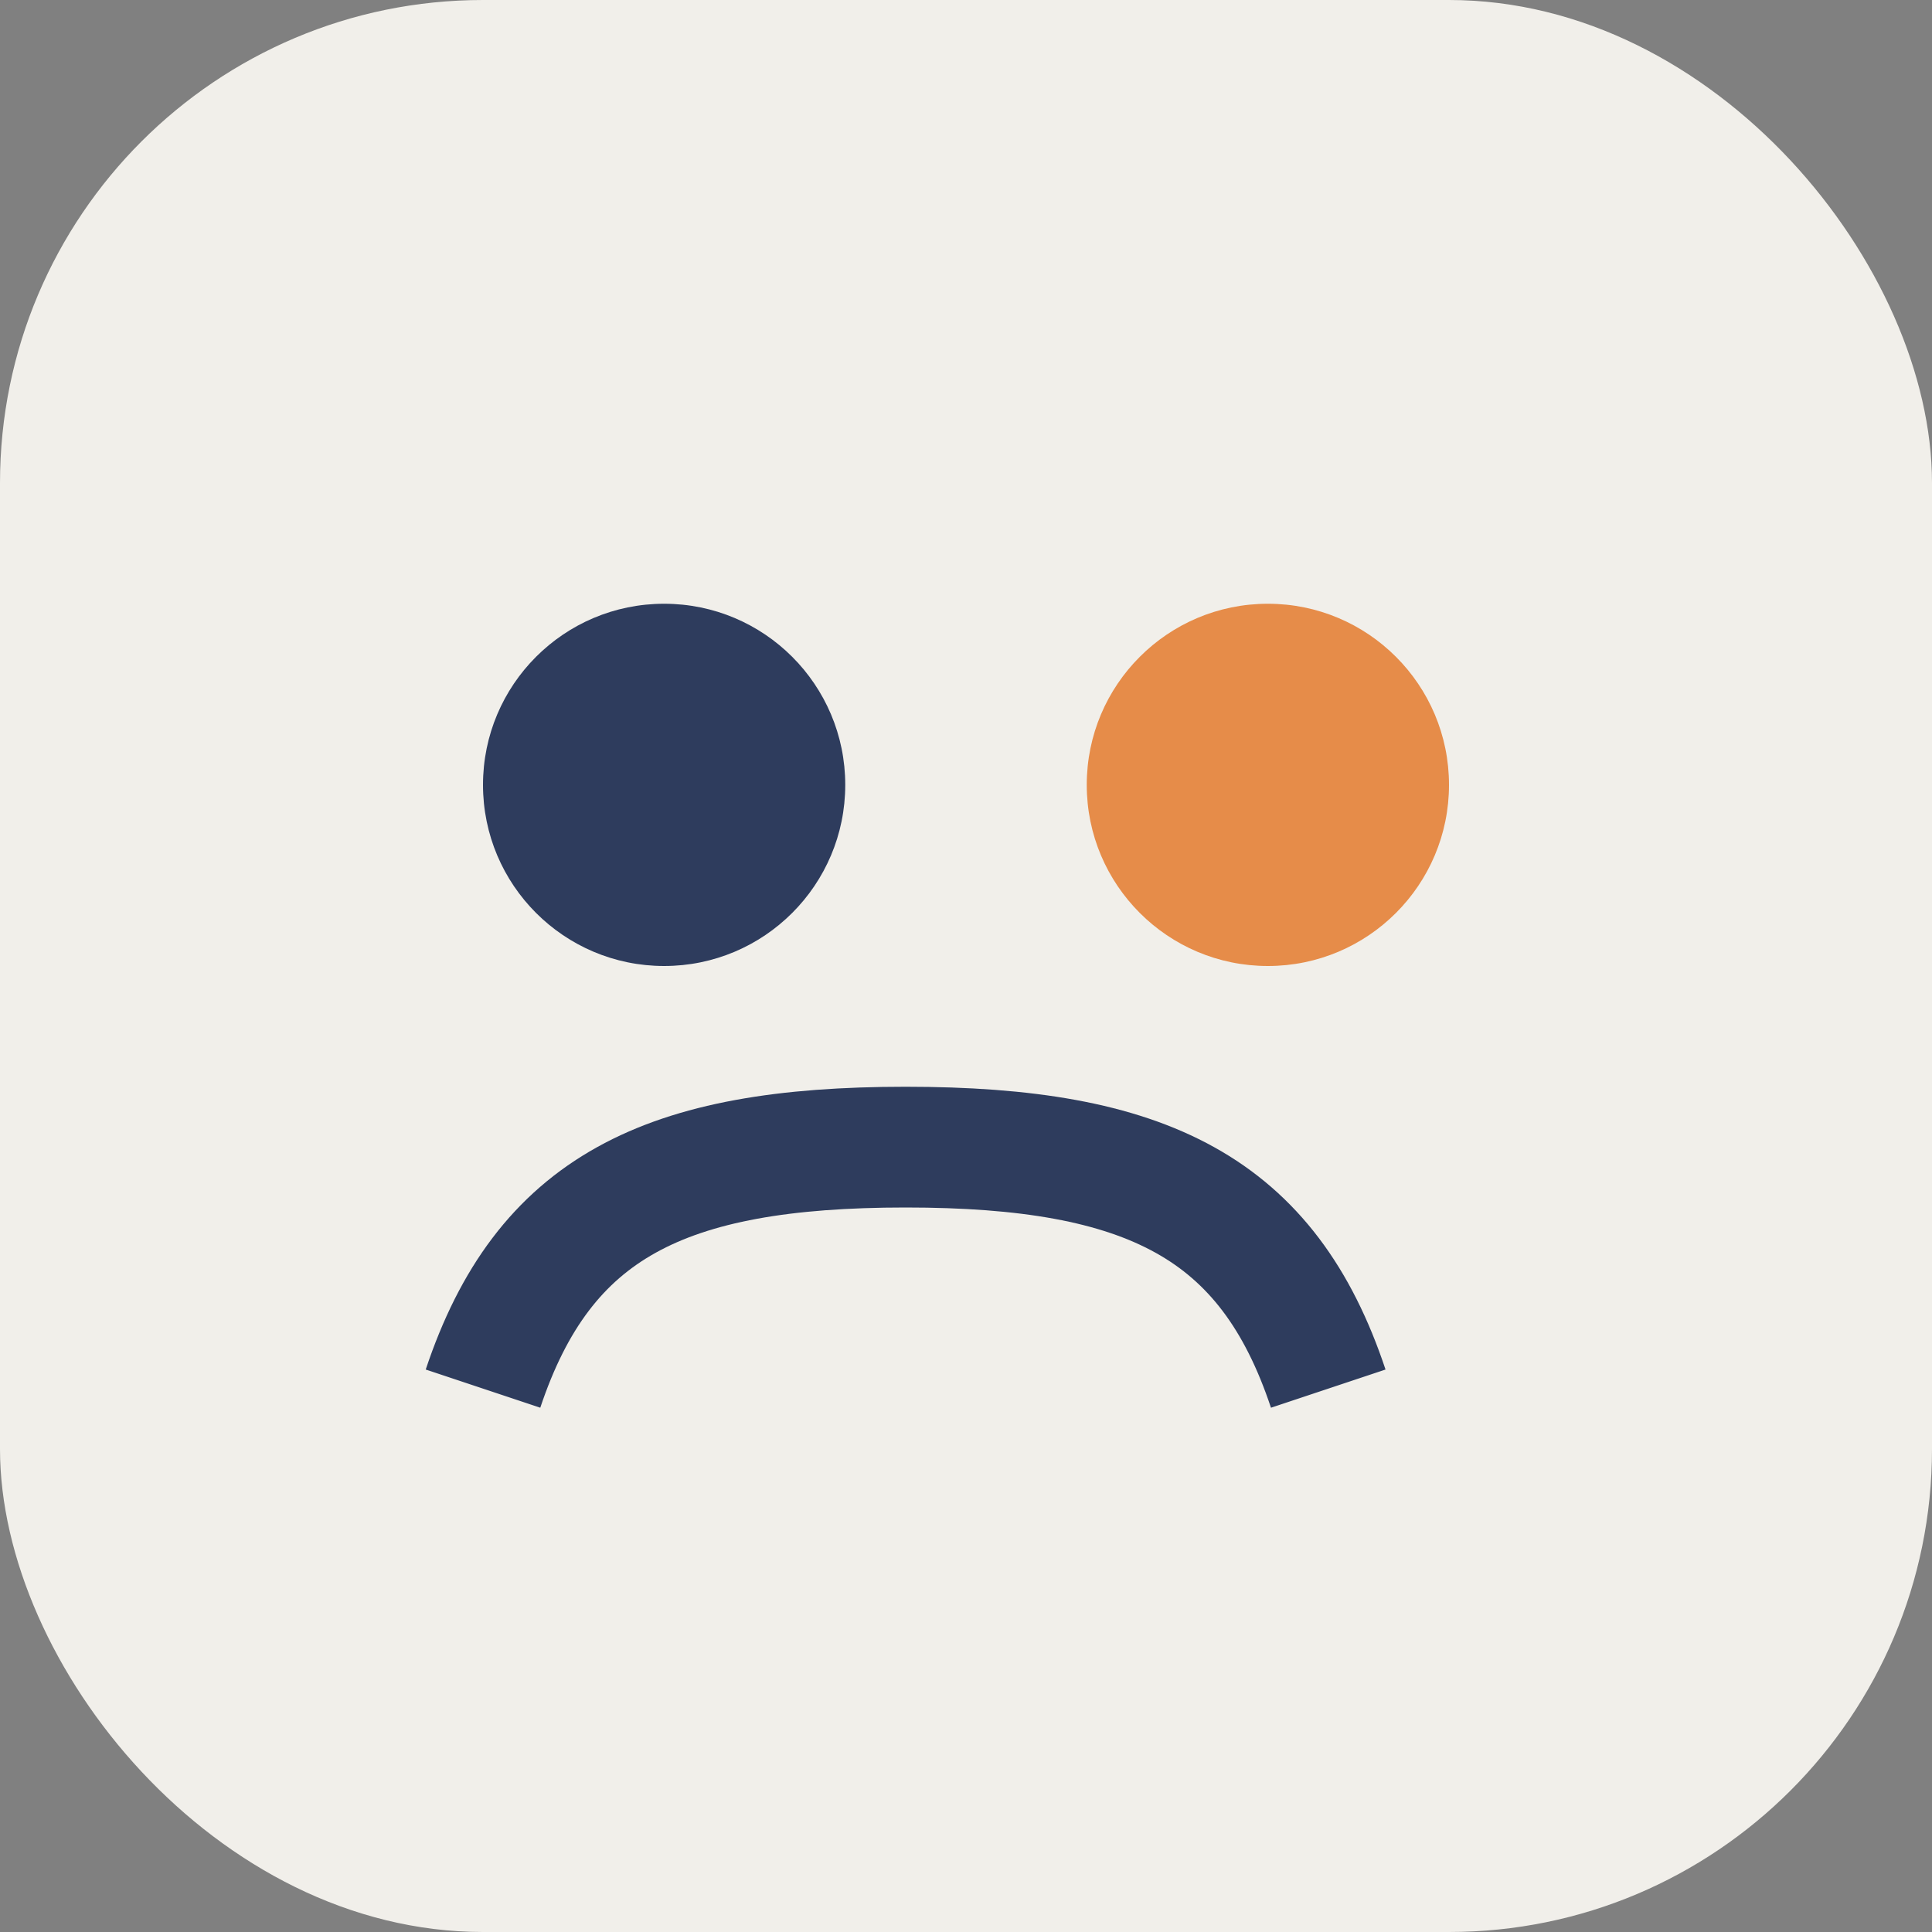
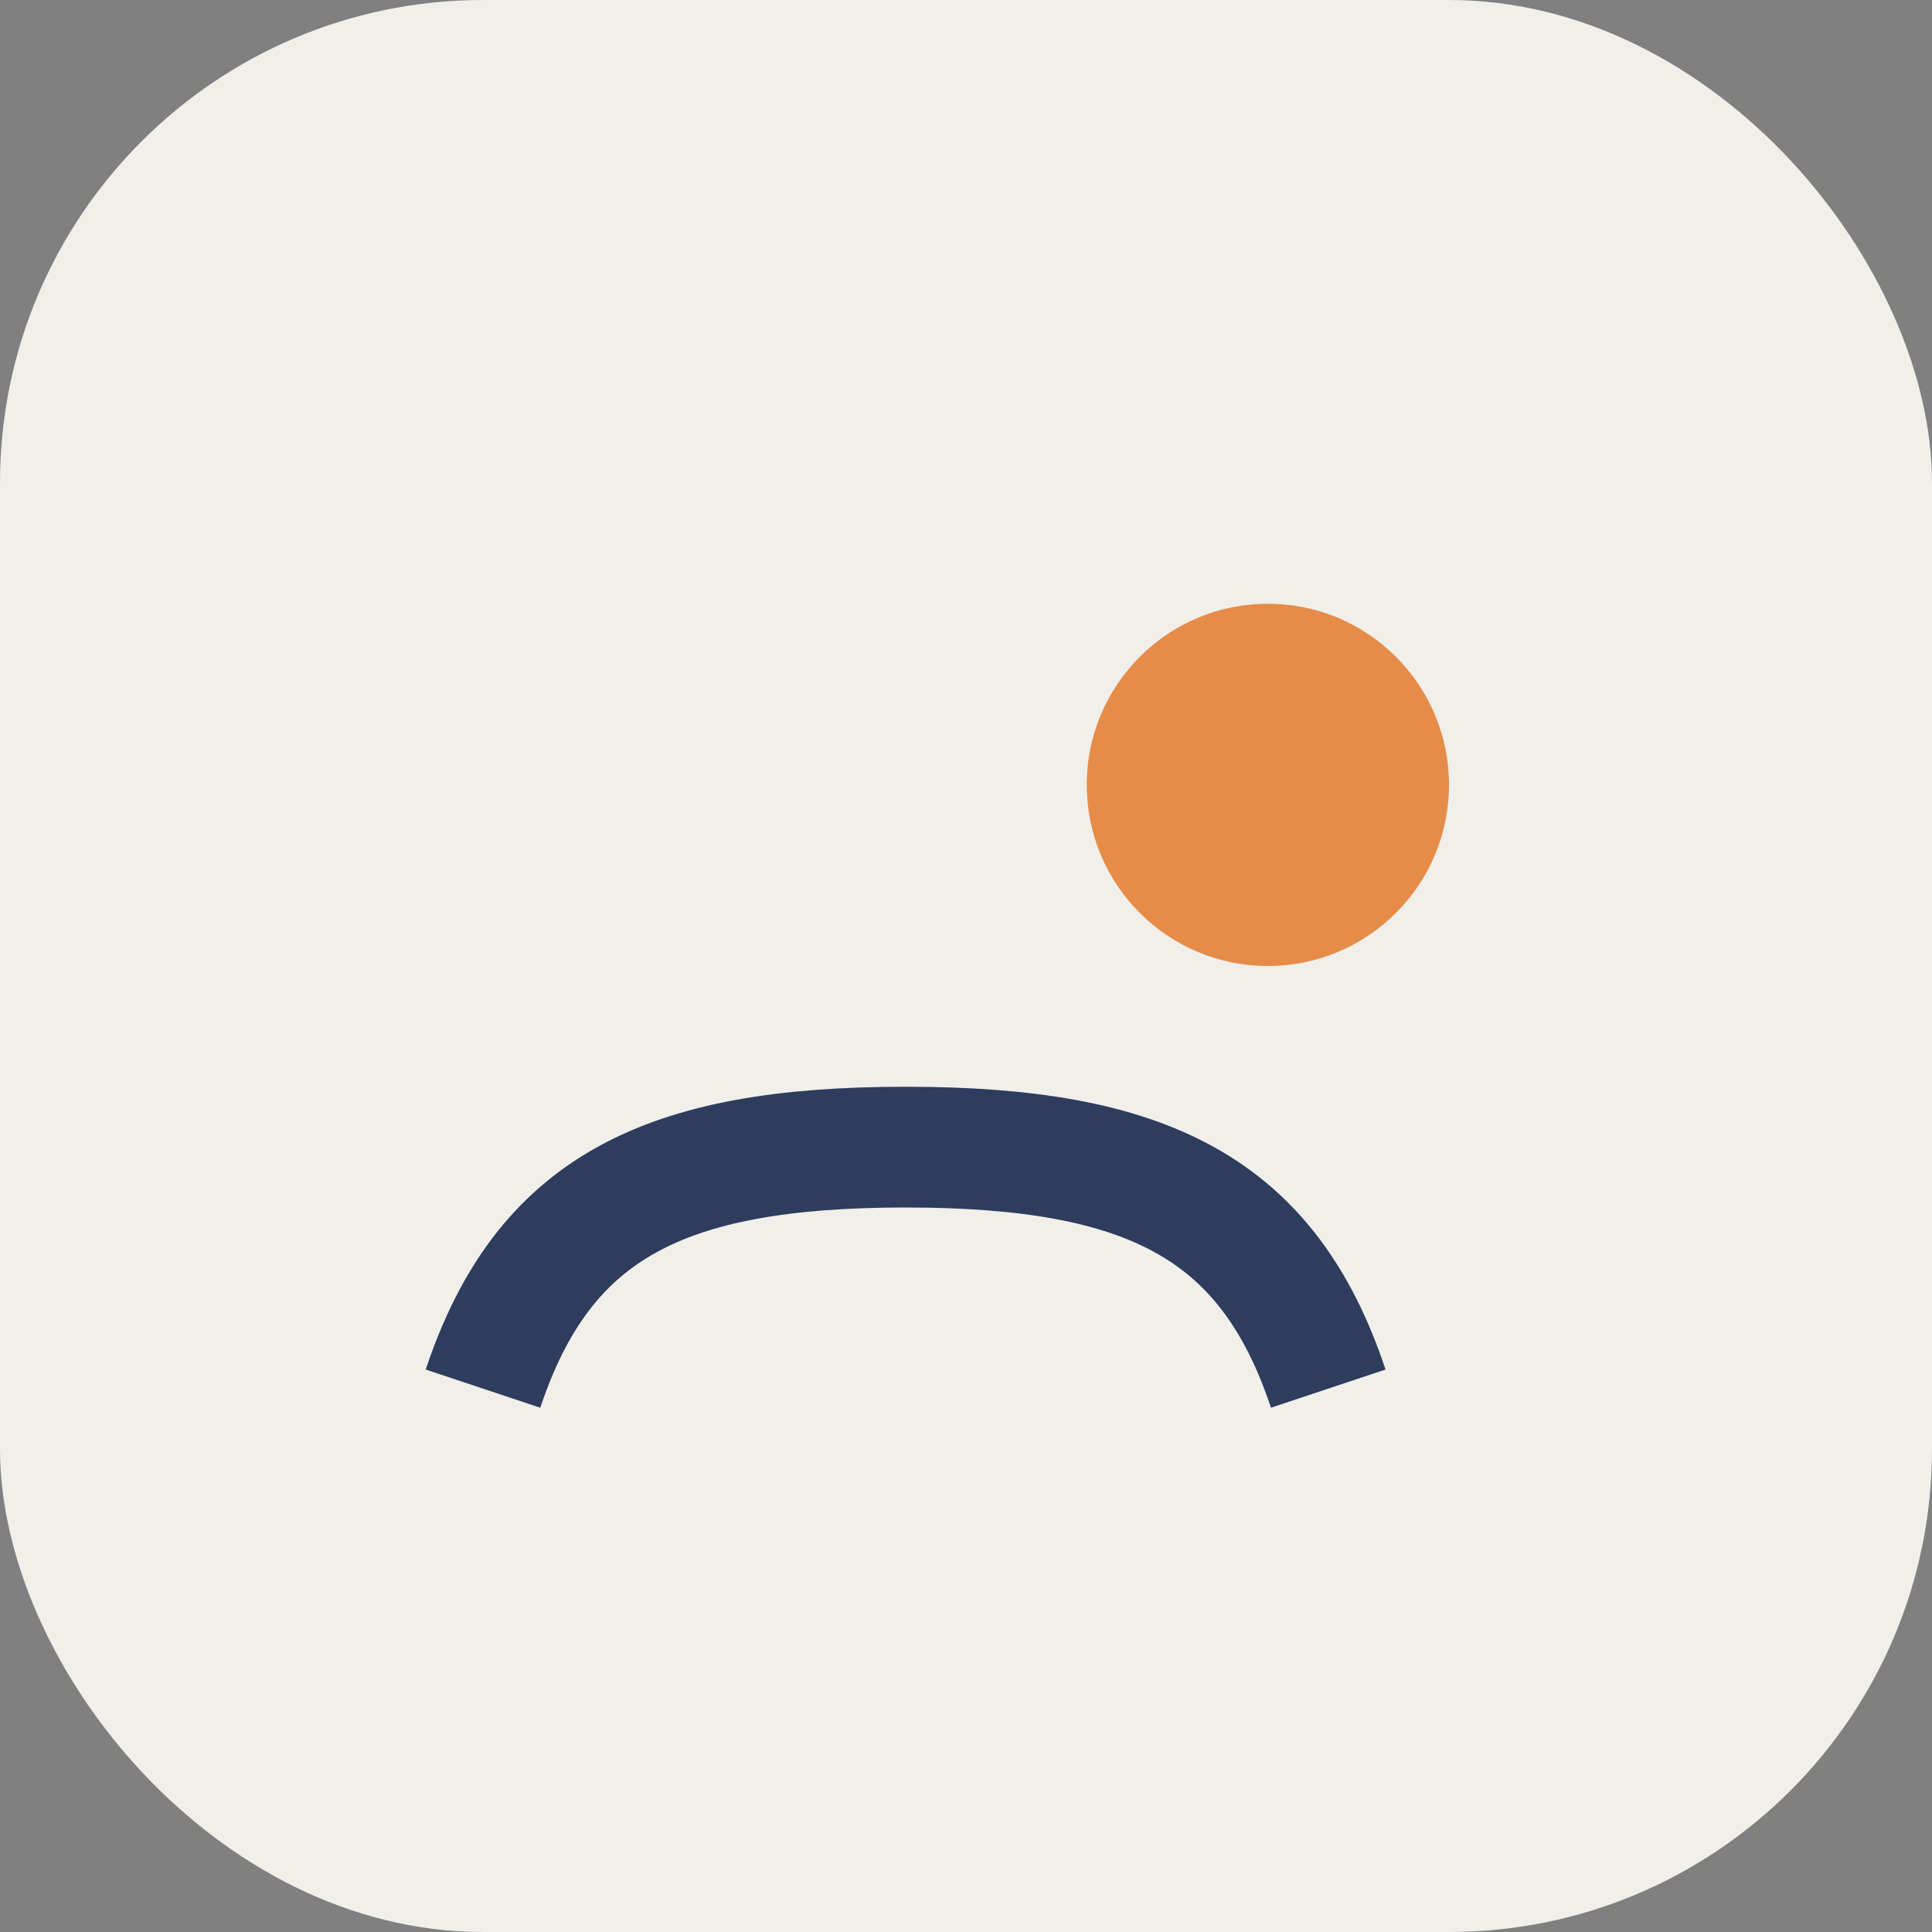
<svg xmlns="http://www.w3.org/2000/svg" width="32" height="32" viewBox="0 0 32 32">
  <rect x="0" y="0" width="32" height="32" fill="#808080" stroke="none" />
  <rect width="32" height="32" rx="8" fill="#F1EFEA" />
-   <circle cx="11" cy="13" r="3" fill="#2E3C5D" />
  <circle cx="21" cy="13" r="3" fill="#E68C49" />
  <path d="M8 23c1-3 3-4 7-4s6 1 7 4" stroke="#2E3C5D" stroke-width="2" fill="none" />
</svg>